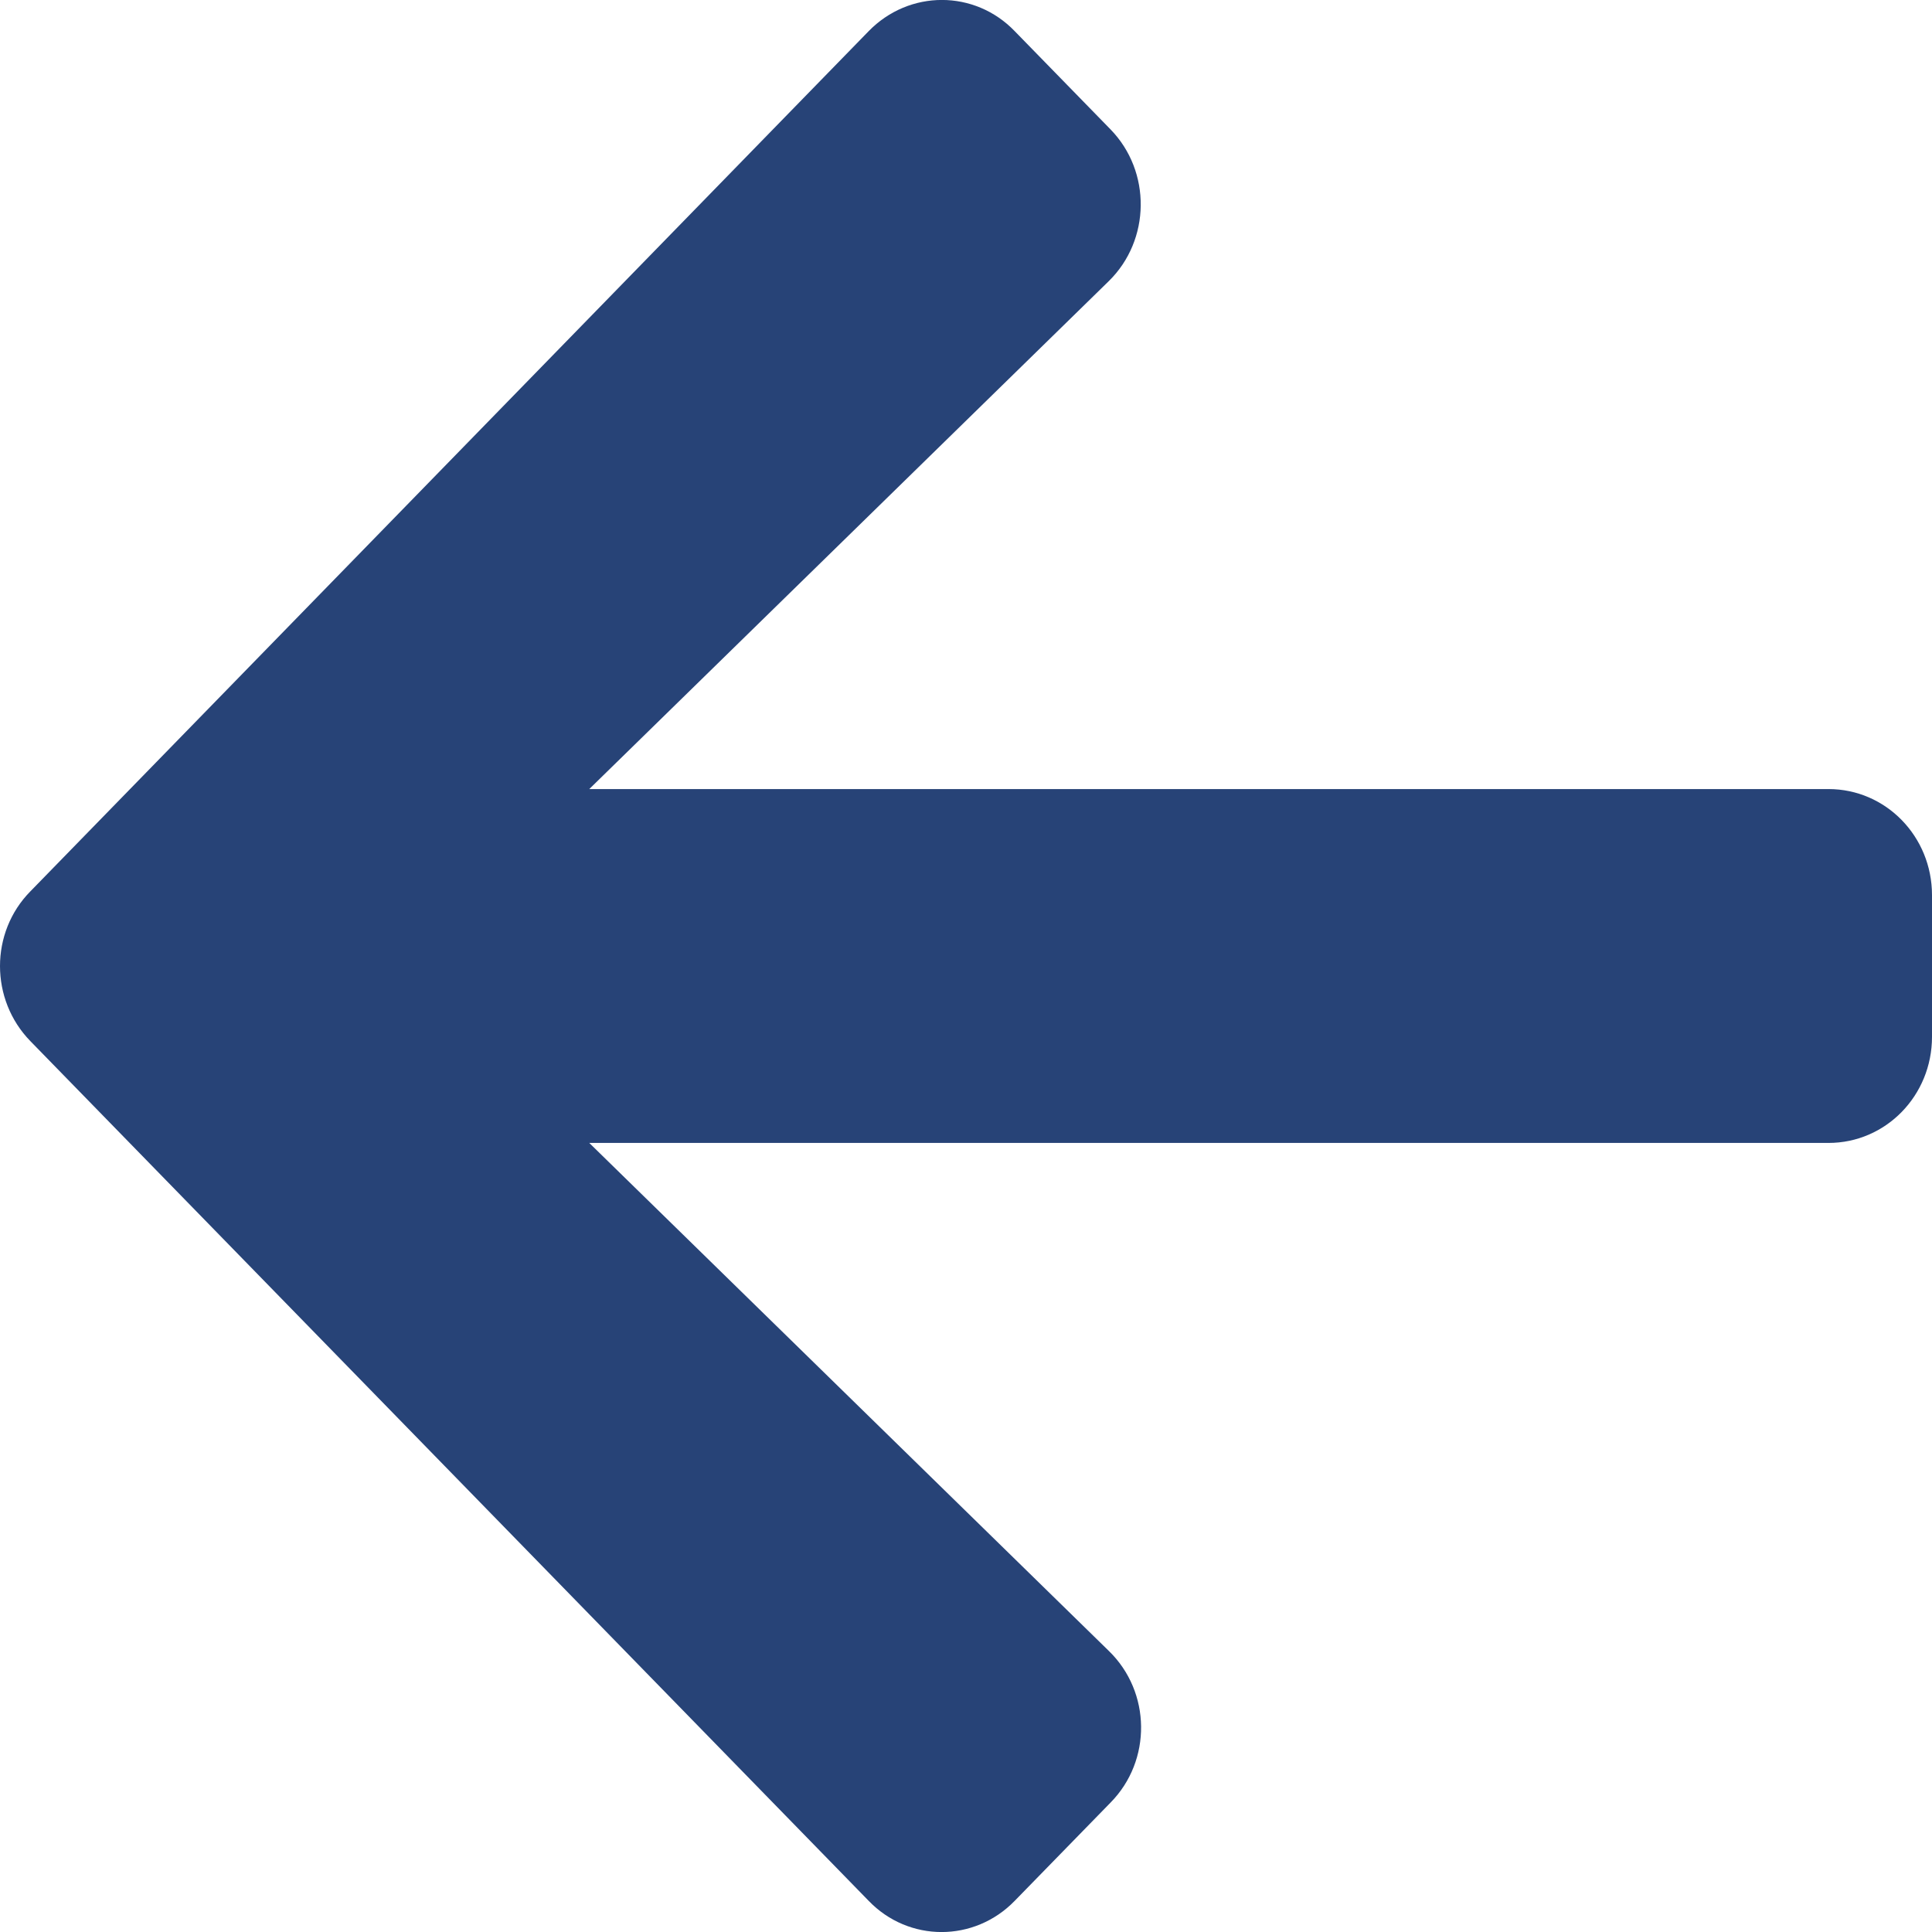
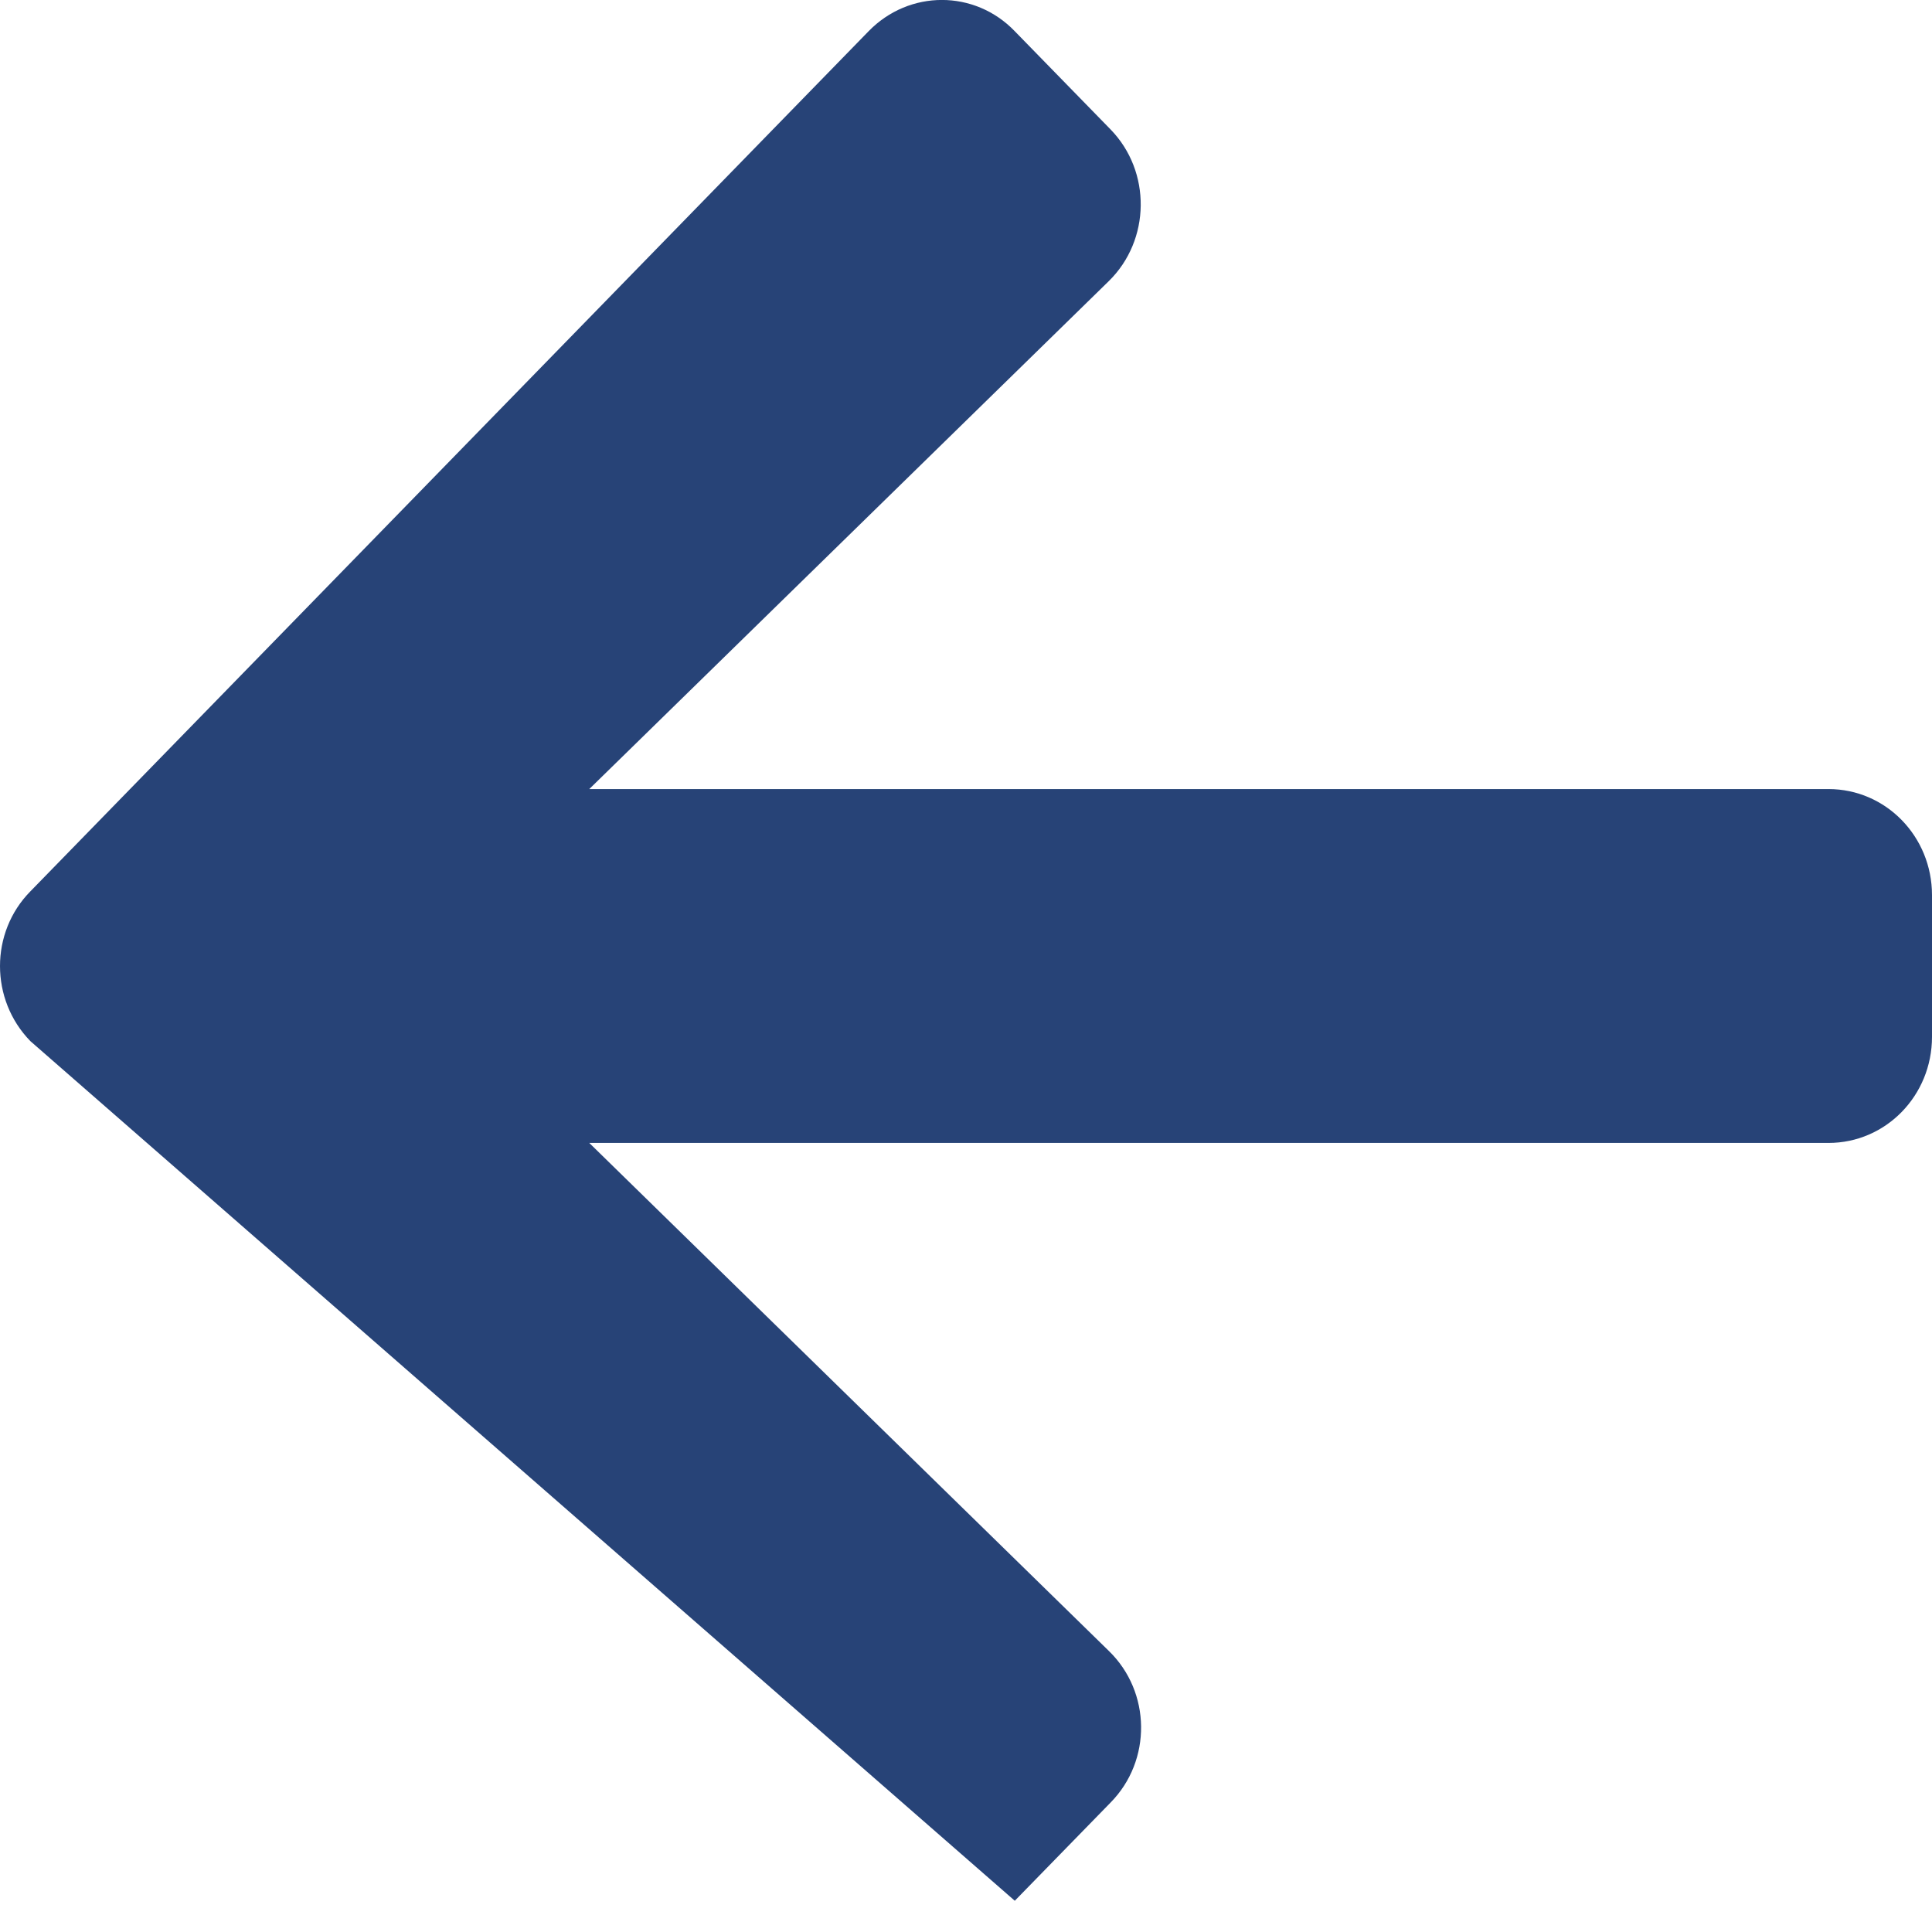
<svg xmlns="http://www.w3.org/2000/svg" viewBox="0 0 12 12">
  <title>Shape</title>
  <desc>Created with Sketch.</desc>
  <g id="Symbols" stroke="none" stroke-width="1" fill="none" fill-rule="evenodd">
    <g id="Rectangle-2" transform="translate(-20, -15)" fill="#274377" fill-rule="nonzero">
-       <path d="M26.898,26.196 L26.303,26.806 C26.052,27.065 25.644,27.065 25.395,26.806 L20.189,21.467 C19.937,21.209 19.937,20.791 20.189,20.536 L25.395,15.194 C25.647,14.935 26.054,14.935 26.303,15.194 L26.898,15.804 C27.152,16.065 27.147,16.491 26.887,16.746 L23.66,19.901 L31.357,19.901 C31.713,19.901 32,20.195 32,20.56 L32,21.44 C32,21.805 31.713,22.099 31.357,22.099 L23.66,22.099 L26.887,25.254 C27.15,25.509 27.155,25.935 26.898,26.196 Z" id="Shape" />
+       <path d="M26.898,26.196 L26.303,26.806 L20.189,21.467 C19.937,21.209 19.937,20.791 20.189,20.536 L25.395,15.194 C25.647,14.935 26.054,14.935 26.303,15.194 L26.898,15.804 C27.152,16.065 27.147,16.491 26.887,16.746 L23.66,19.901 L31.357,19.901 C31.713,19.901 32,20.195 32,20.56 L32,21.44 C32,21.805 31.713,22.099 31.357,22.099 L23.66,22.099 L26.887,25.254 C27.15,25.509 27.155,25.935 26.898,26.196 Z" id="Shape" />
    </g>
  </g>
</svg>